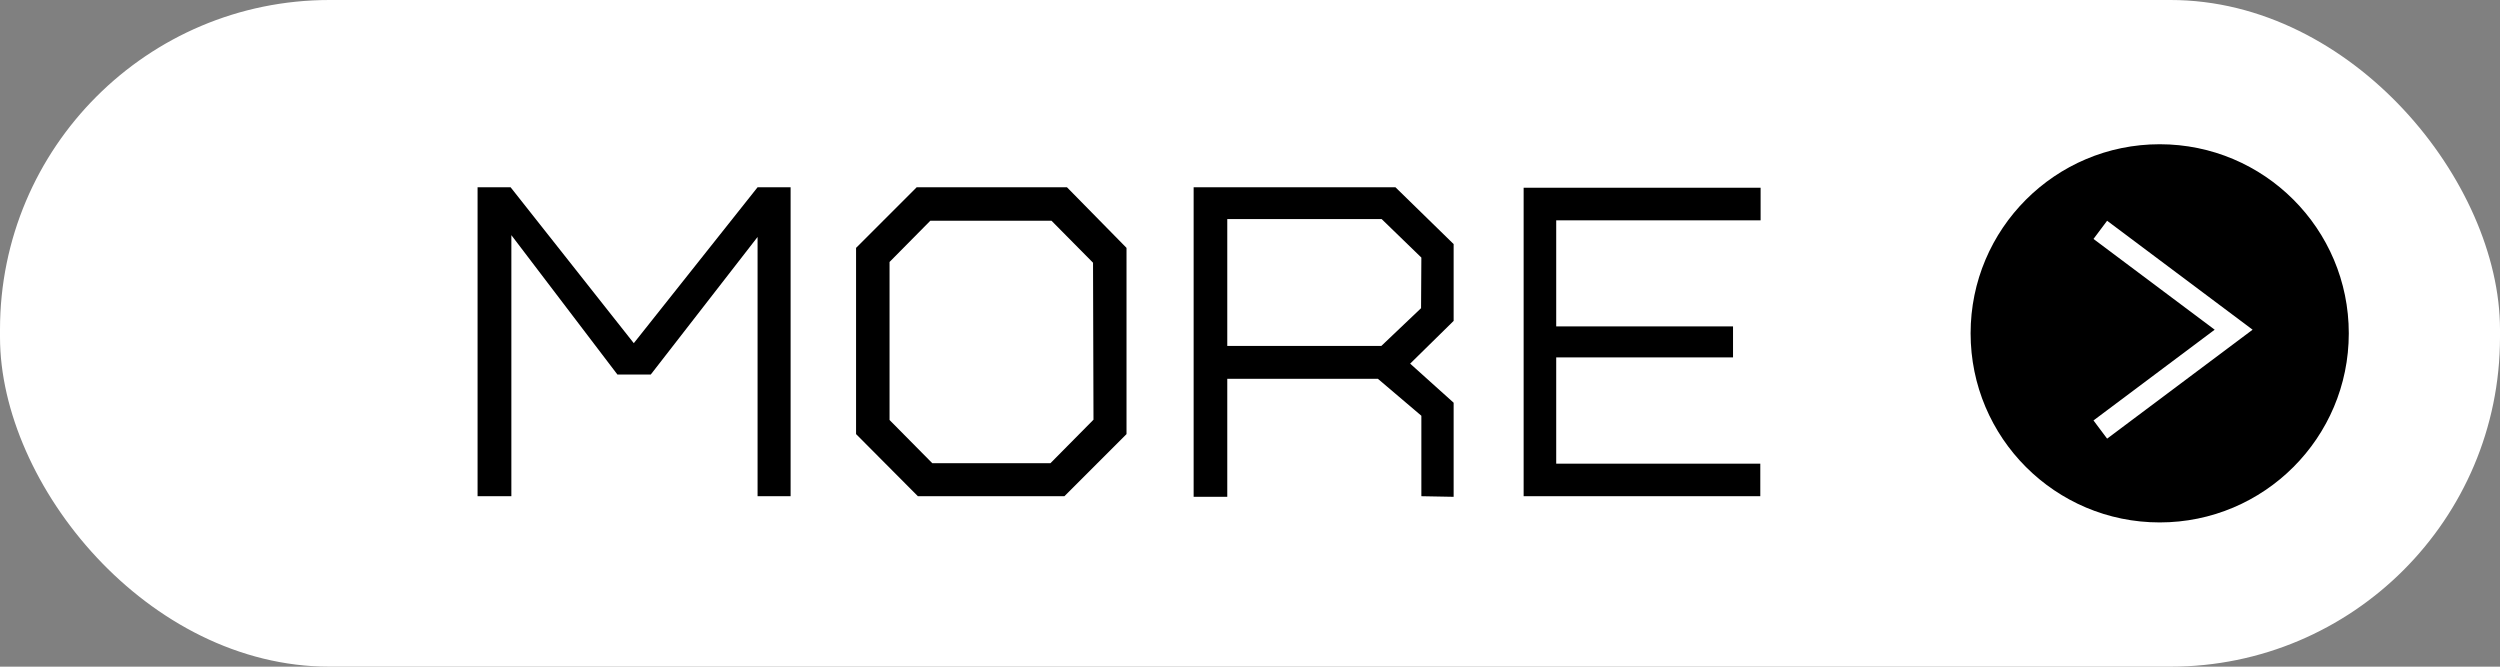
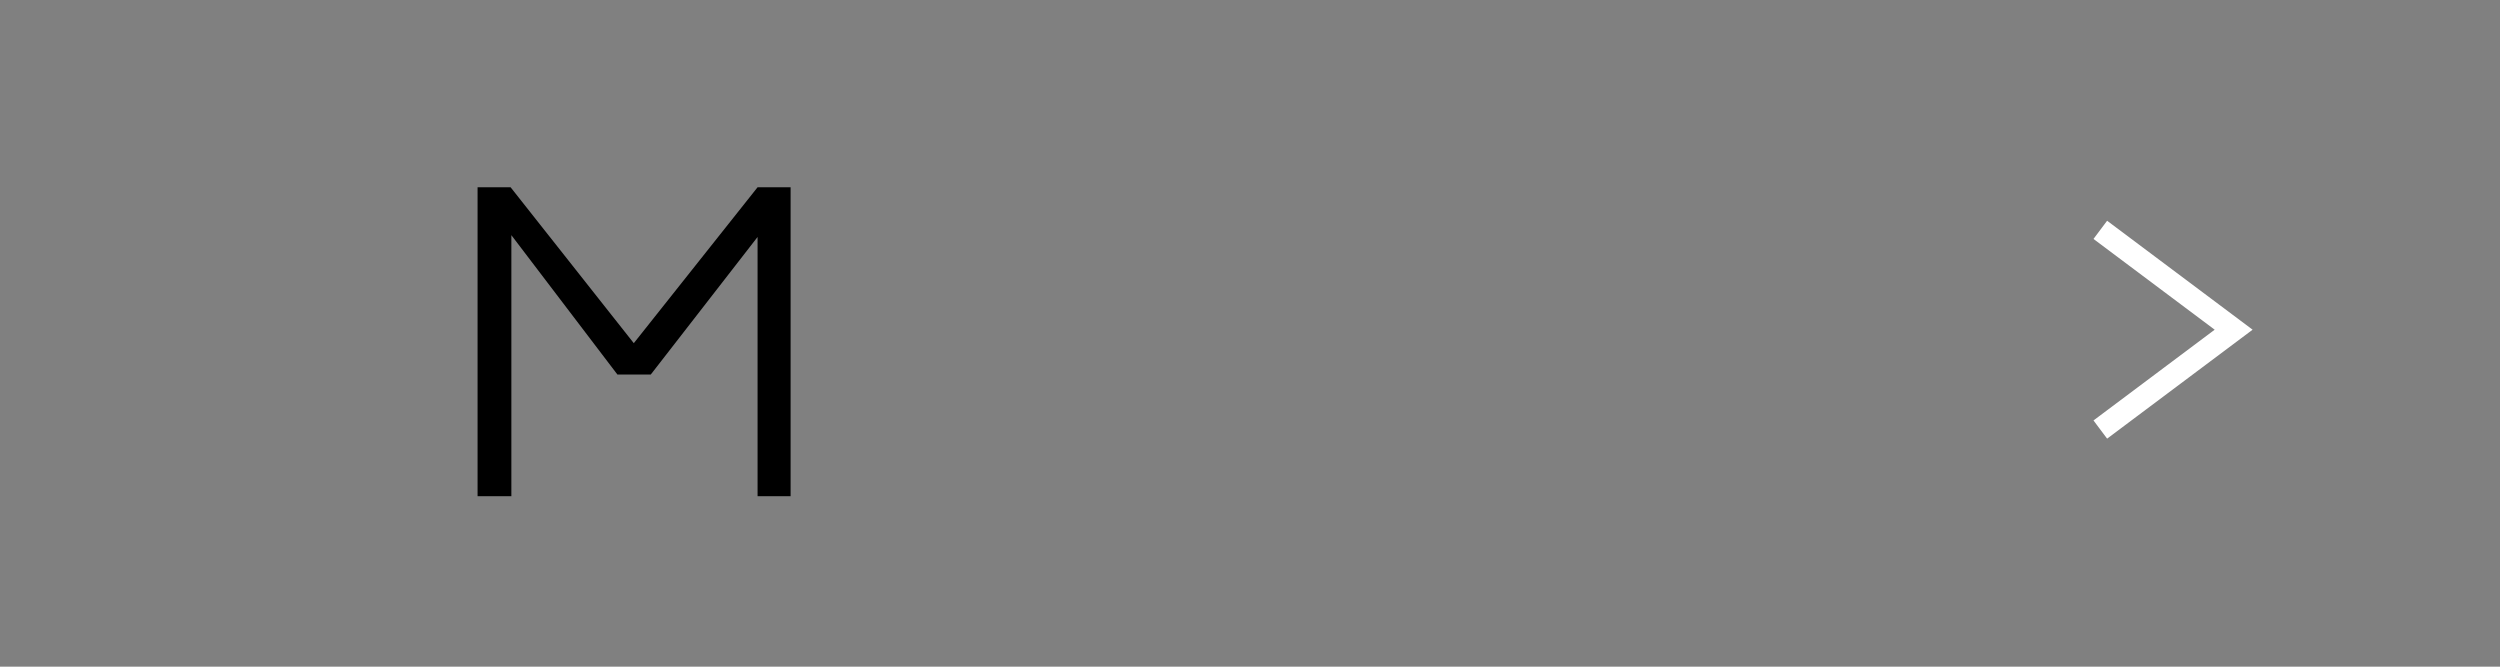
<svg xmlns="http://www.w3.org/2000/svg" viewBox="0 0 165 44">
  <rect x="0" y="0" width="165" height="44" fill="#808080" stroke="none" />
  <defs>
    <style>.cls-1{fill:#fff;}.cls-2{fill:none;stroke:#fff;stroke-miterlimit:10;stroke-width:1.5px;}</style>
  </defs>
  <g id="レイヤー_2" data-name="レイヤー 2">
    <g id="動き指示">
-       <rect class="cls-1" width="165" height="44" rx="21.75" />
      <path d="M50,32.75V15.64l-7.05,9.08H40.75l-7-9.2V32.75H31.52V12.36H33.7l8.13,10.29L50,12.36h2.18V32.75Z" />
-       <path d="M70.25,32.75H60.58l-4.08-4.1V16.36l4-4h9.92l3.93,4V28.65Zm1.89-15.41L69.4,14.57h-8l-2.69,2.72V27.72l2.82,2.85h7.8l2.84-2.87Z" />
-       <path d="M93.81,32.75V27.44L90.94,25H81v7.79H78.78V12.36H92.1l3.84,3.75v5.07L93.07,24l2.87,2.58v6.21Zm0-15.75-2.62-2.54H81v8.37H91.17l2.62-2.49Z" />
-       <path d="M102.71,14.54v7h11.67v2.05H102.71V30.6h13.47v2.15H100.56V12.39H116.2v2.15Z" />
-       <circle cx="142.54" cy="22" r="12.48" />
      <polyline class="cls-2" points="138.62 28.35 147.42 21.76 138.62 15.17" />
    </g>
  </g>
</svg>